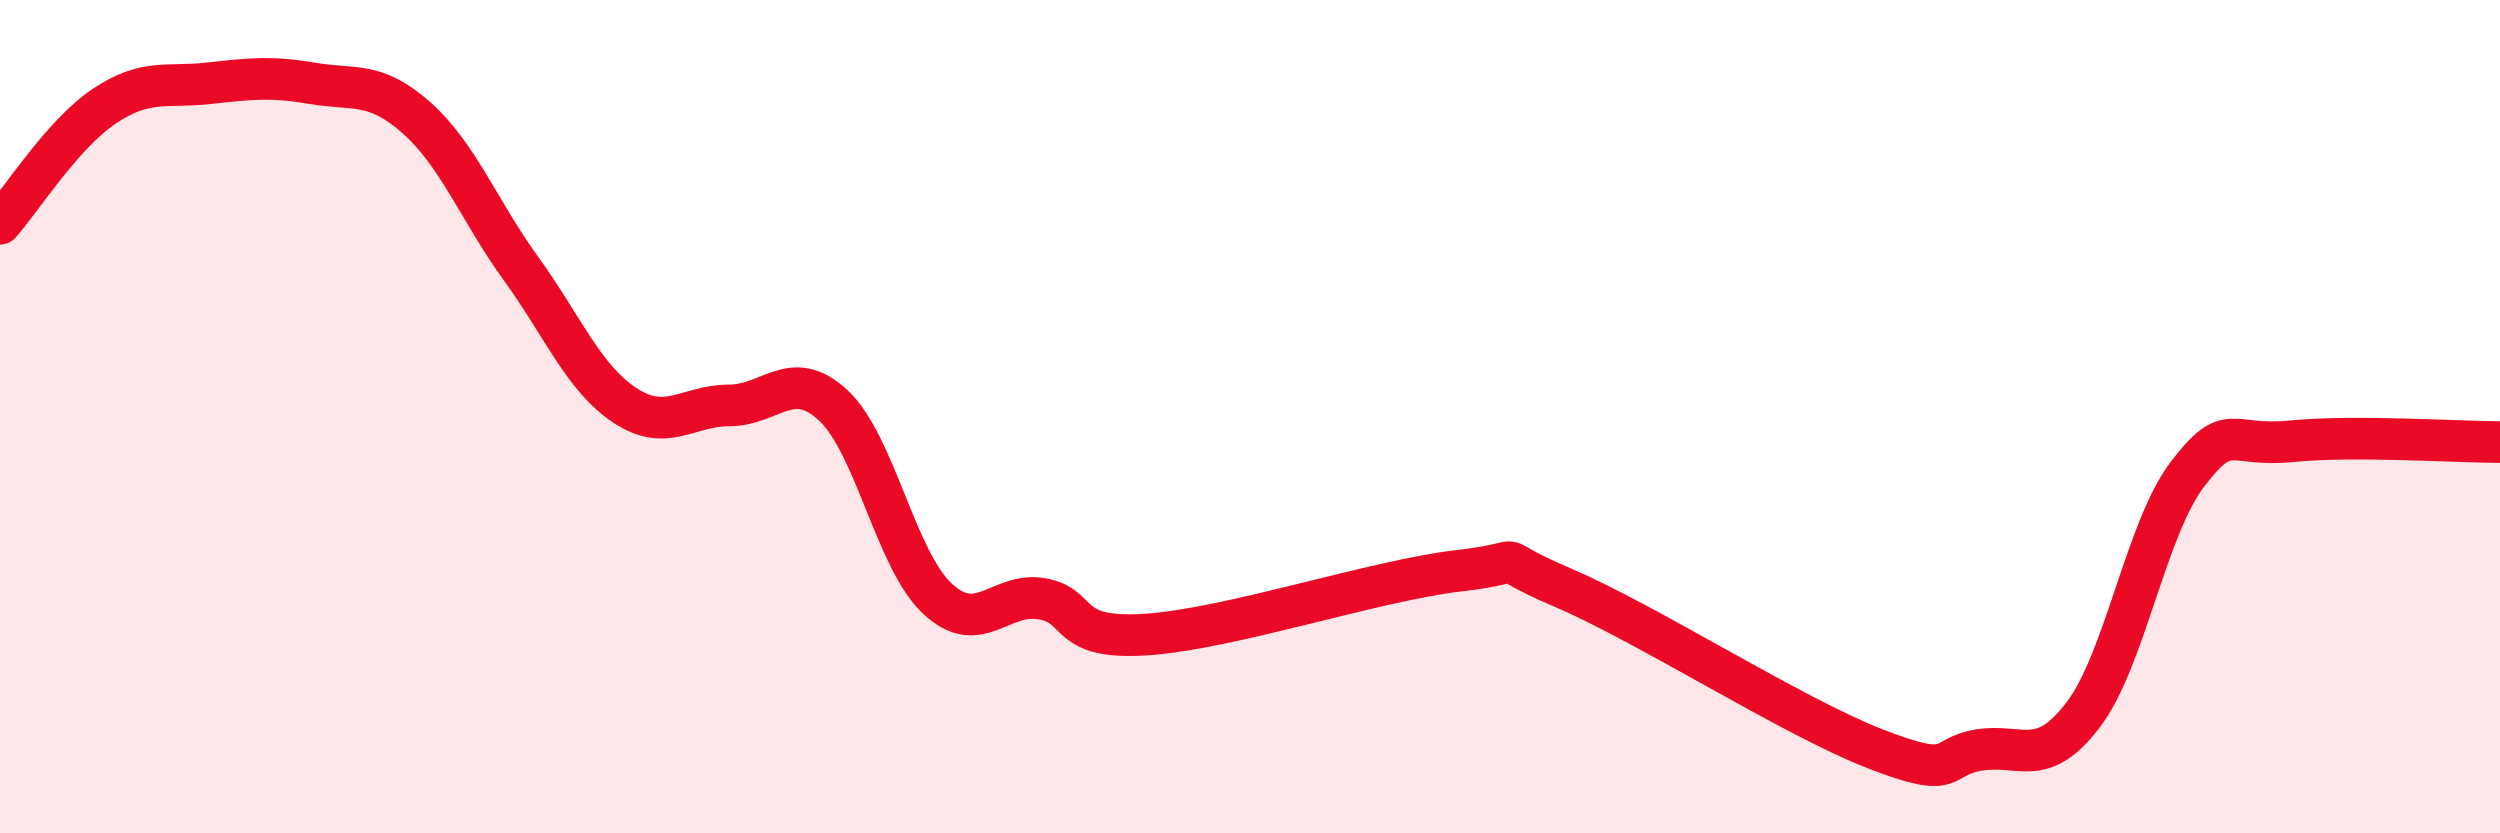
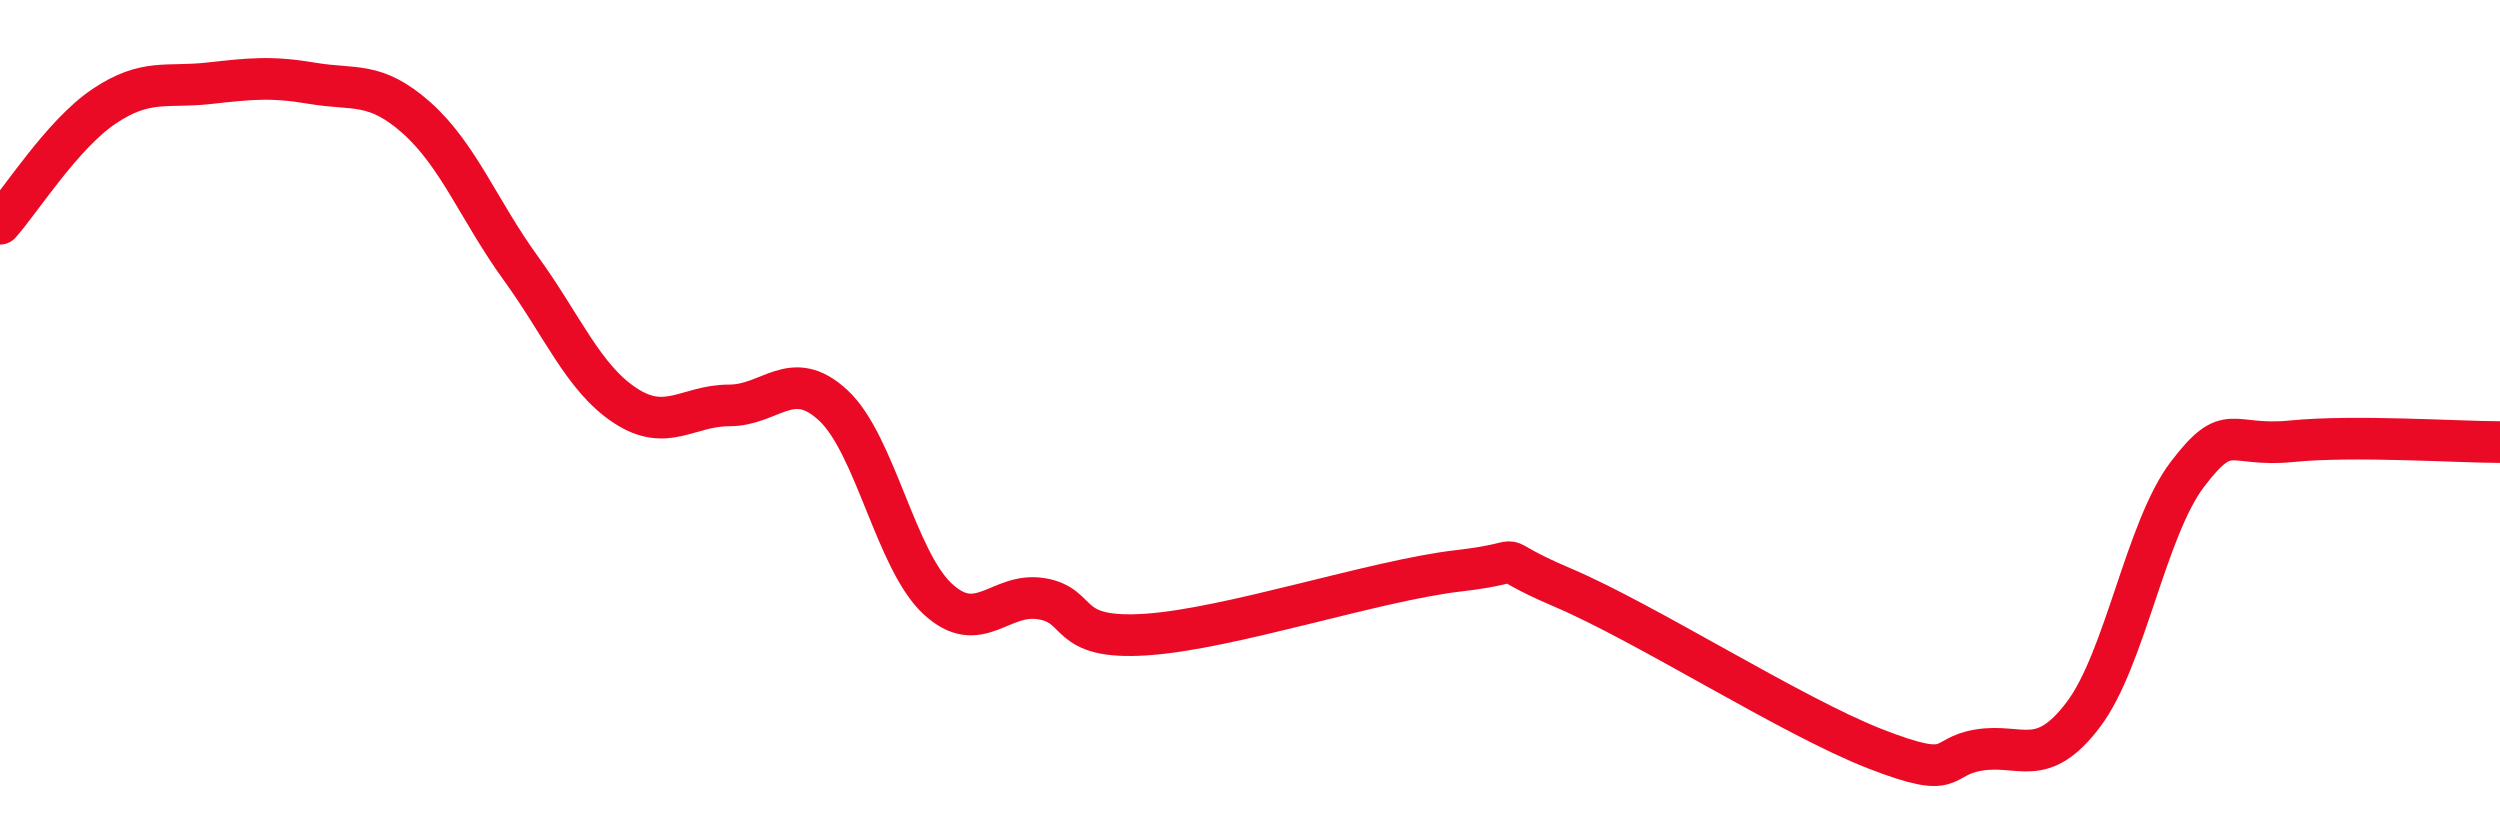
<svg xmlns="http://www.w3.org/2000/svg" width="60" height="20" viewBox="0 0 60 20">
-   <path d="M 0,5.37 C 0.5,4.81 1.5,3.22 2.5,2.55 C 3.5,1.88 4,2.11 5,2 C 6,1.89 6.5,1.83 7.5,2 C 8.5,2.17 9,1.94 10,2.83 C 11,3.72 11.5,5.06 12.5,6.44 C 13.5,7.82 14,9.07 15,9.73 C 16,10.39 16.5,9.73 17.5,9.73 C 18.5,9.73 19,8.8 20,9.73 C 21,10.66 21.5,13.44 22.5,14.37 C 23.5,15.3 24,14.2 25,14.37 C 26,14.54 25.5,15.36 27.5,15.23 C 29.5,15.1 33,13.93 35,13.7 C 37,13.47 35.5,13.25 37.5,14.1 C 39.5,14.95 43,17.19 45,17.97 C 47,18.75 46.5,18.16 47.5,18 C 48.5,17.84 49,18.47 50,17.15 C 51,15.83 51.5,12.69 52.5,11.38 C 53.5,10.07 53.5,10.74 55,10.59 C 56.5,10.44 59,10.61 60,10.61L60 20L0 20Z" fill="#EB0A25" opacity="0.1" stroke-linecap="round" stroke-linejoin="round" />
  <path d="M 0,5.37 C 0.5,4.81 1.5,3.22 2.5,2.55 C 3.5,1.88 4,2.11 5,2 C 6,1.89 6.5,1.83 7.5,2 C 8.5,2.17 9,1.94 10,2.83 C 11,3.72 11.5,5.06 12.5,6.44 C 13.5,7.82 14,9.07 15,9.73 C 16,10.39 16.5,9.73 17.5,9.73 C 18.5,9.73 19,8.8 20,9.73 C 21,10.66 21.5,13.44 22.5,14.37 C 23.5,15.3 24,14.2 25,14.37 C 26,14.54 25.5,15.36 27.5,15.23 C 29.5,15.1 33,13.93 35,13.7 C 37,13.47 35.5,13.25 37.5,14.1 C 39.5,14.95 43,17.19 45,17.97 C 47,18.75 46.5,18.16 47.5,18 C 48.5,17.84 49,18.47 50,17.15 C 51,15.83 51.5,12.69 52.5,11.38 C 53.5,10.07 53.5,10.74 55,10.59 C 56.5,10.44 59,10.61 60,10.61" stroke="#EB0A25" stroke-width="1" fill="none" stroke-linecap="round" stroke-linejoin="round" />
</svg>